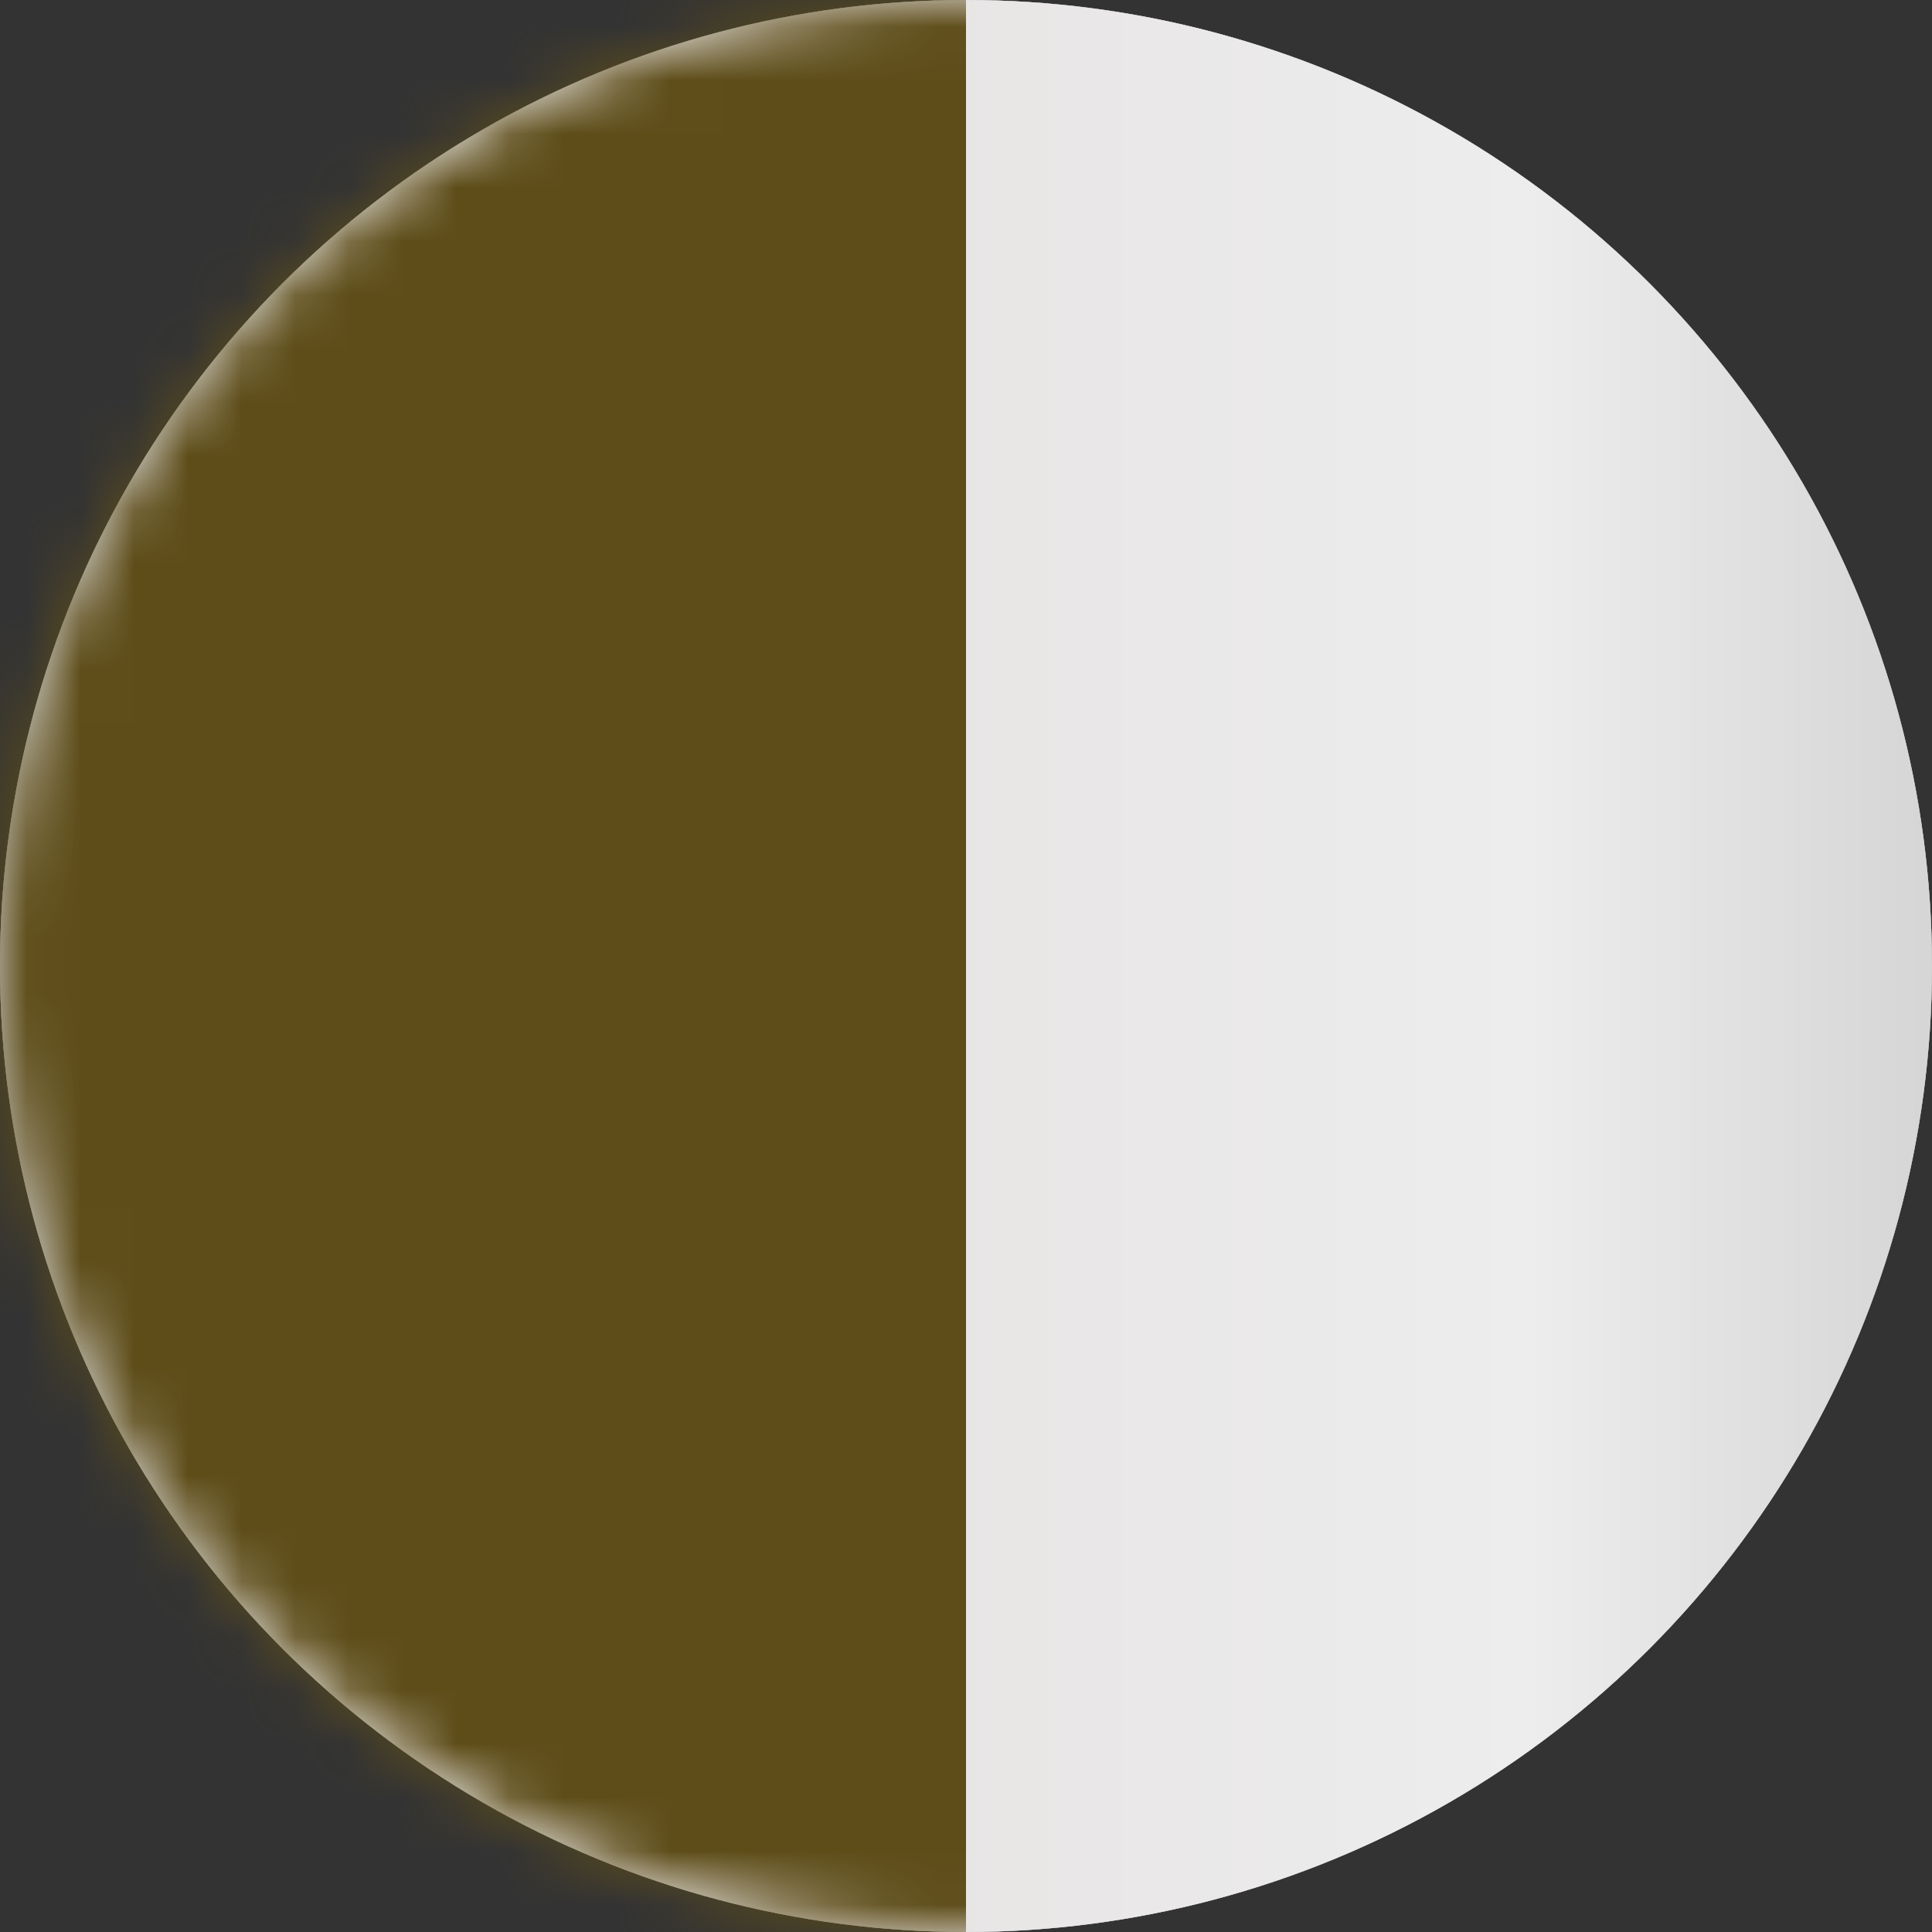
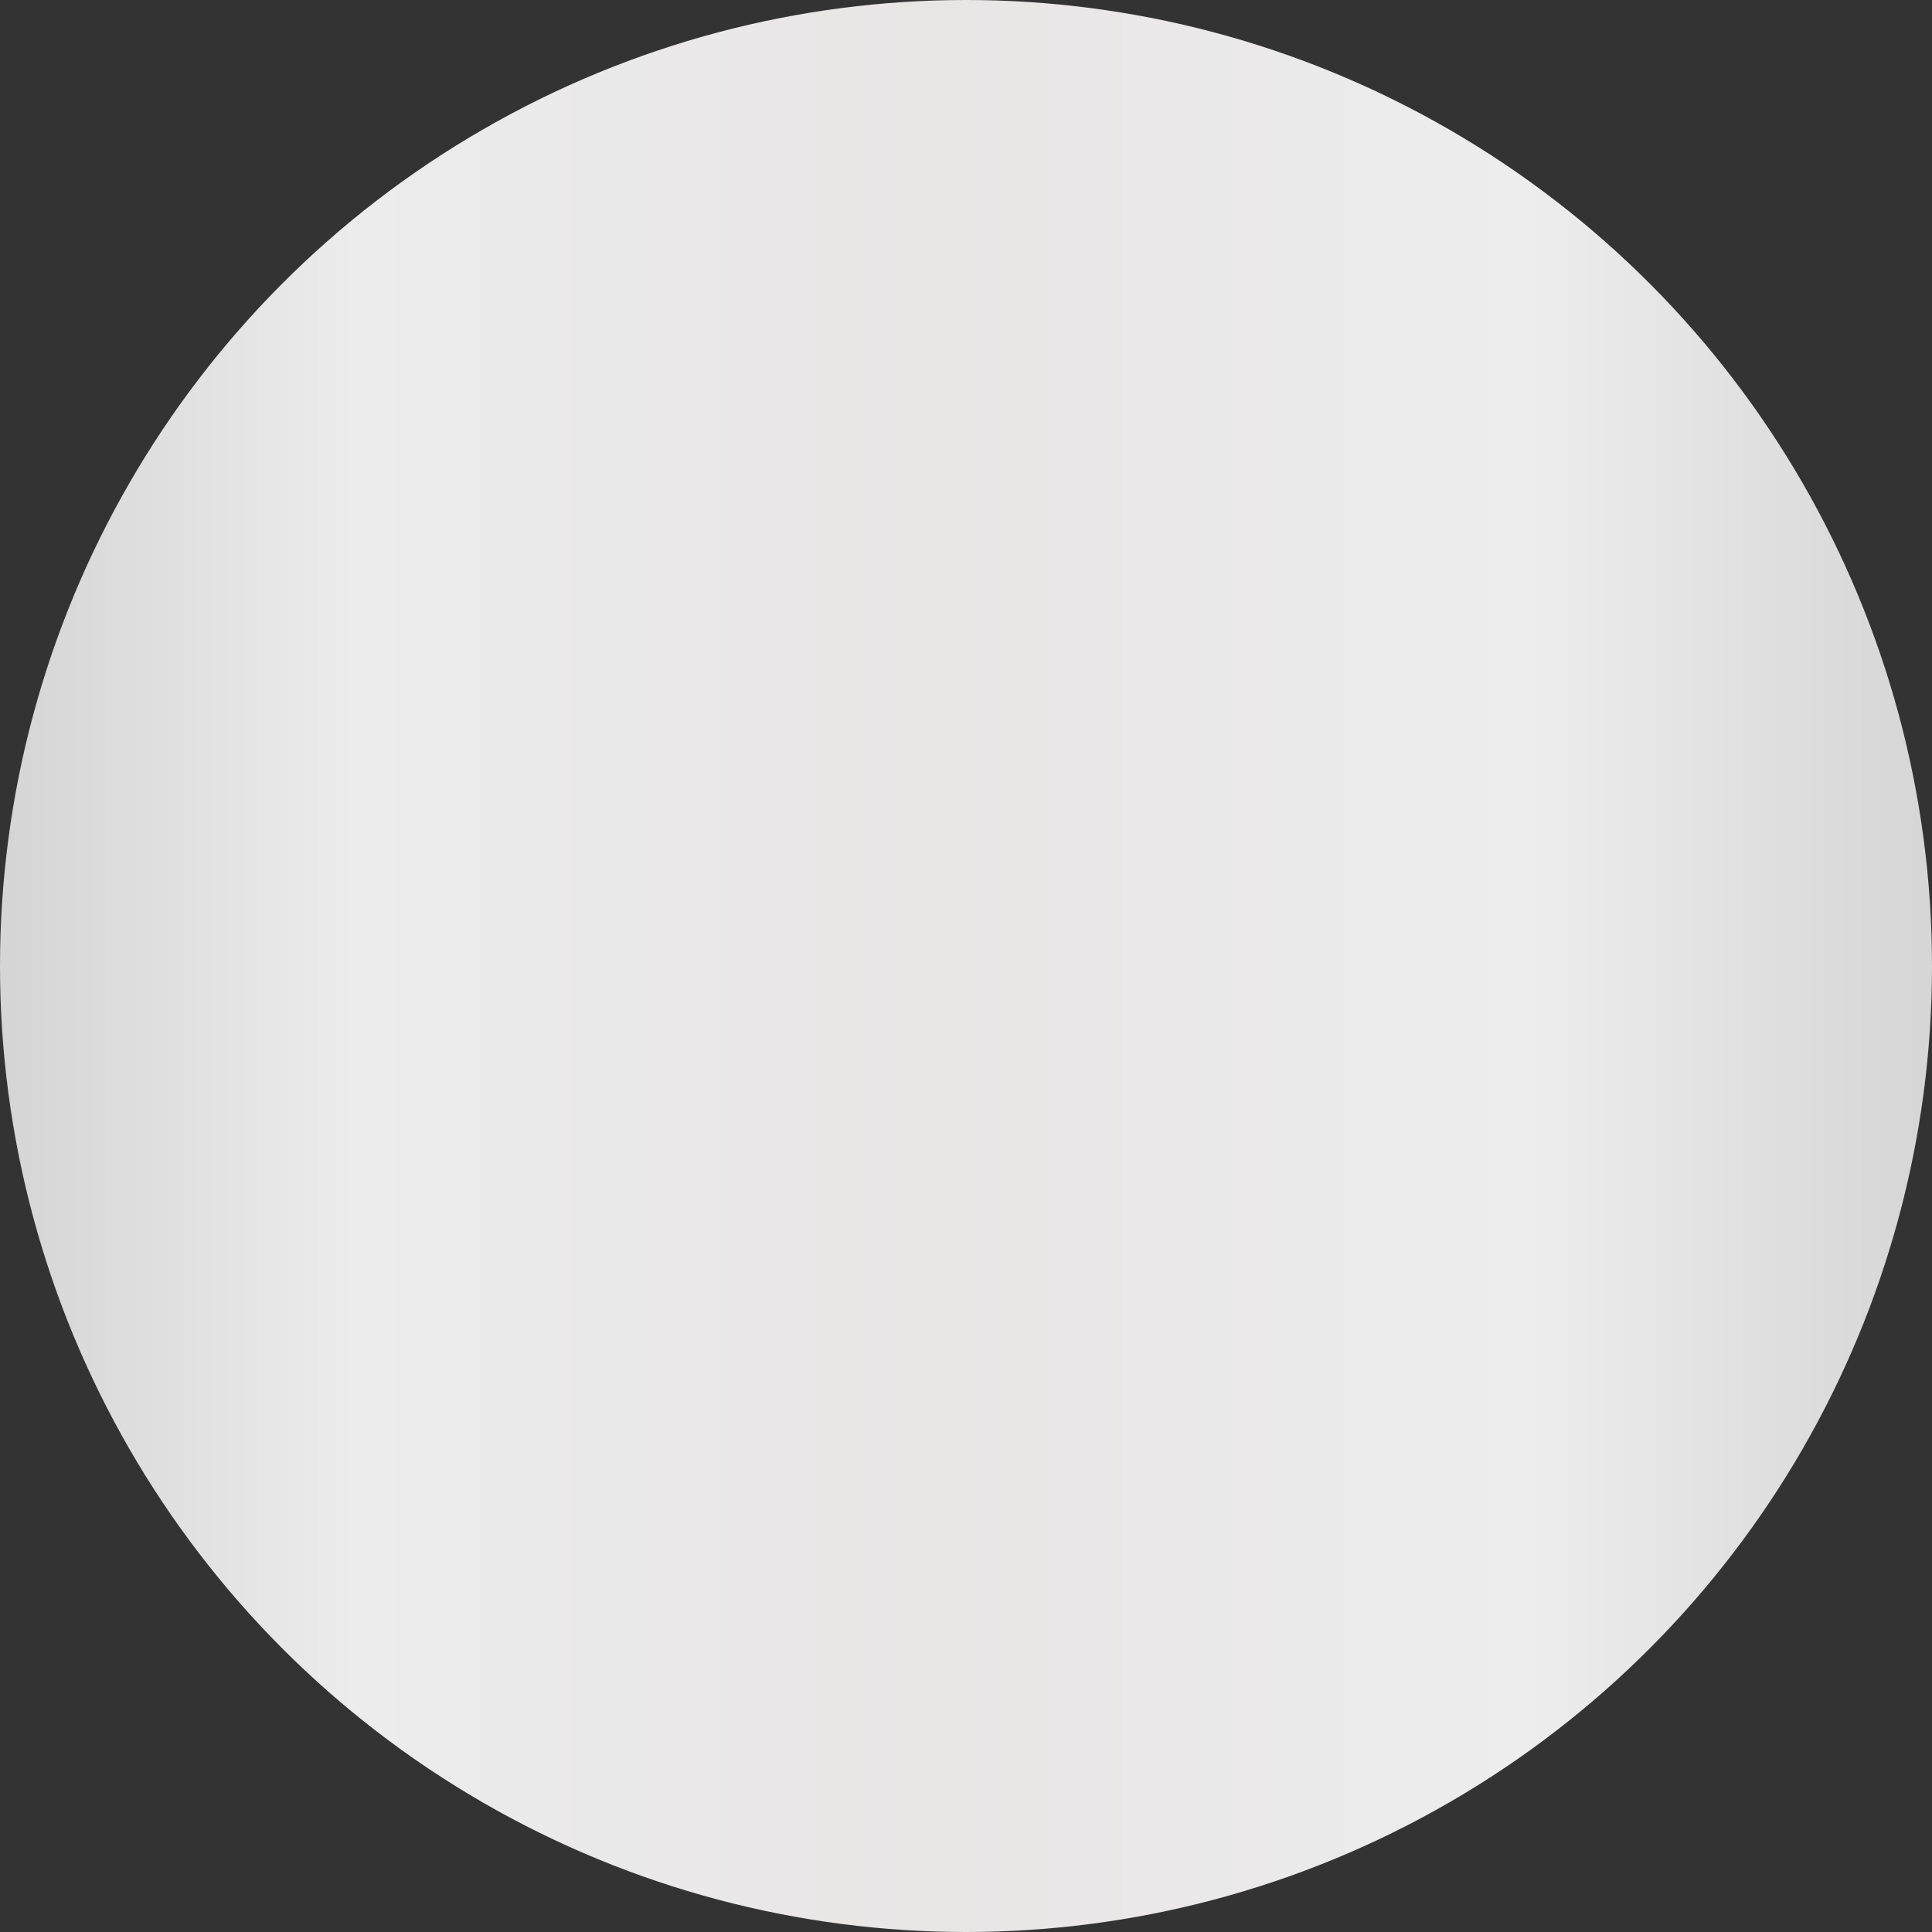
<svg xmlns="http://www.w3.org/2000/svg" xmlns:xlink="http://www.w3.org/1999/xlink" width="36px" height="36px" viewBox="0 0 36 36" version="1.1">
  <rect x="0" y="0" width="36" height="36" fill="#333333" stroke="none" />
  <title>Group</title>
  <desc>Created with Sketch.</desc>
  <defs>
-     <circle id="path-1" cx="18" cy="18" r="18" />
    <linearGradient x1="0%" y1="52.463%" x2="100%" y2="52.463%" id="linearGradient-3">
      <stop stop-color="#D5D5D5" offset="0%" />
      <stop stop-color="#EDEDED" offset="21.201%" />
      <stop stop-color="#E8E5E5" offset="51.437%" />
      <stop stop-color="#ECECEC" offset="81.292%" />
      <stop stop-color="#D4D4D4" offset="100%" />
    </linearGradient>
    <circle id="path-4" cx="18" cy="18" r="18" />
    <circle id="path-6" cx="18" cy="18" r="18" />
-     <rect id="path-8" x="18" y="0" width="22" height="36" />
  </defs>
  <g id="Artboard" stroke="none" stroke-width="1" fill="none" fill-rule="evenodd" transform="translate(-3706, -5177)">
    <g id="Stacked-Group" transform="translate(387, 5142)">
      <g id="Bamboo-Copy-207" transform="translate(3276, 0)">
        <g id="color" transform="translate(5, 35)">
          <g id="Group" transform="translate(56, 18) rotate(180) translate(-56, -18) translate(38, 0)">
            <mask id="mask-2" fill="white">
              <use xlink:href="#path-1" />
            </mask>
            <g id="Oval-2">
              <use fill="#D8D8D8" fill-rule="evenodd" xlink:href="#path-1" />
-               <circle stroke="#979797" stroke-width="1" cx="18" cy="18" r="17.5" />
            </g>
            <mask id="mask-5" fill="white">
              <use xlink:href="#path-4" />
            </mask>
            <use id="Oval" fill="url(#linearGradient-3)" xlink:href="#path-4" />
            <g id="Group-6" mask="url(#mask-5)">
              <mask id="mask-7" fill="white">
                <use xlink:href="#path-6" />
              </mask>
              <g id="Oval-2" />
              <mask id="mask-9" fill="white">
                <use xlink:href="#path-8" />
              </mask>
              <use id="Rectangle-5" fill="#5E4D19" xlink:href="#path-8" />
            </g>
          </g>
        </g>
      </g>
    </g>
  </g>
</svg>